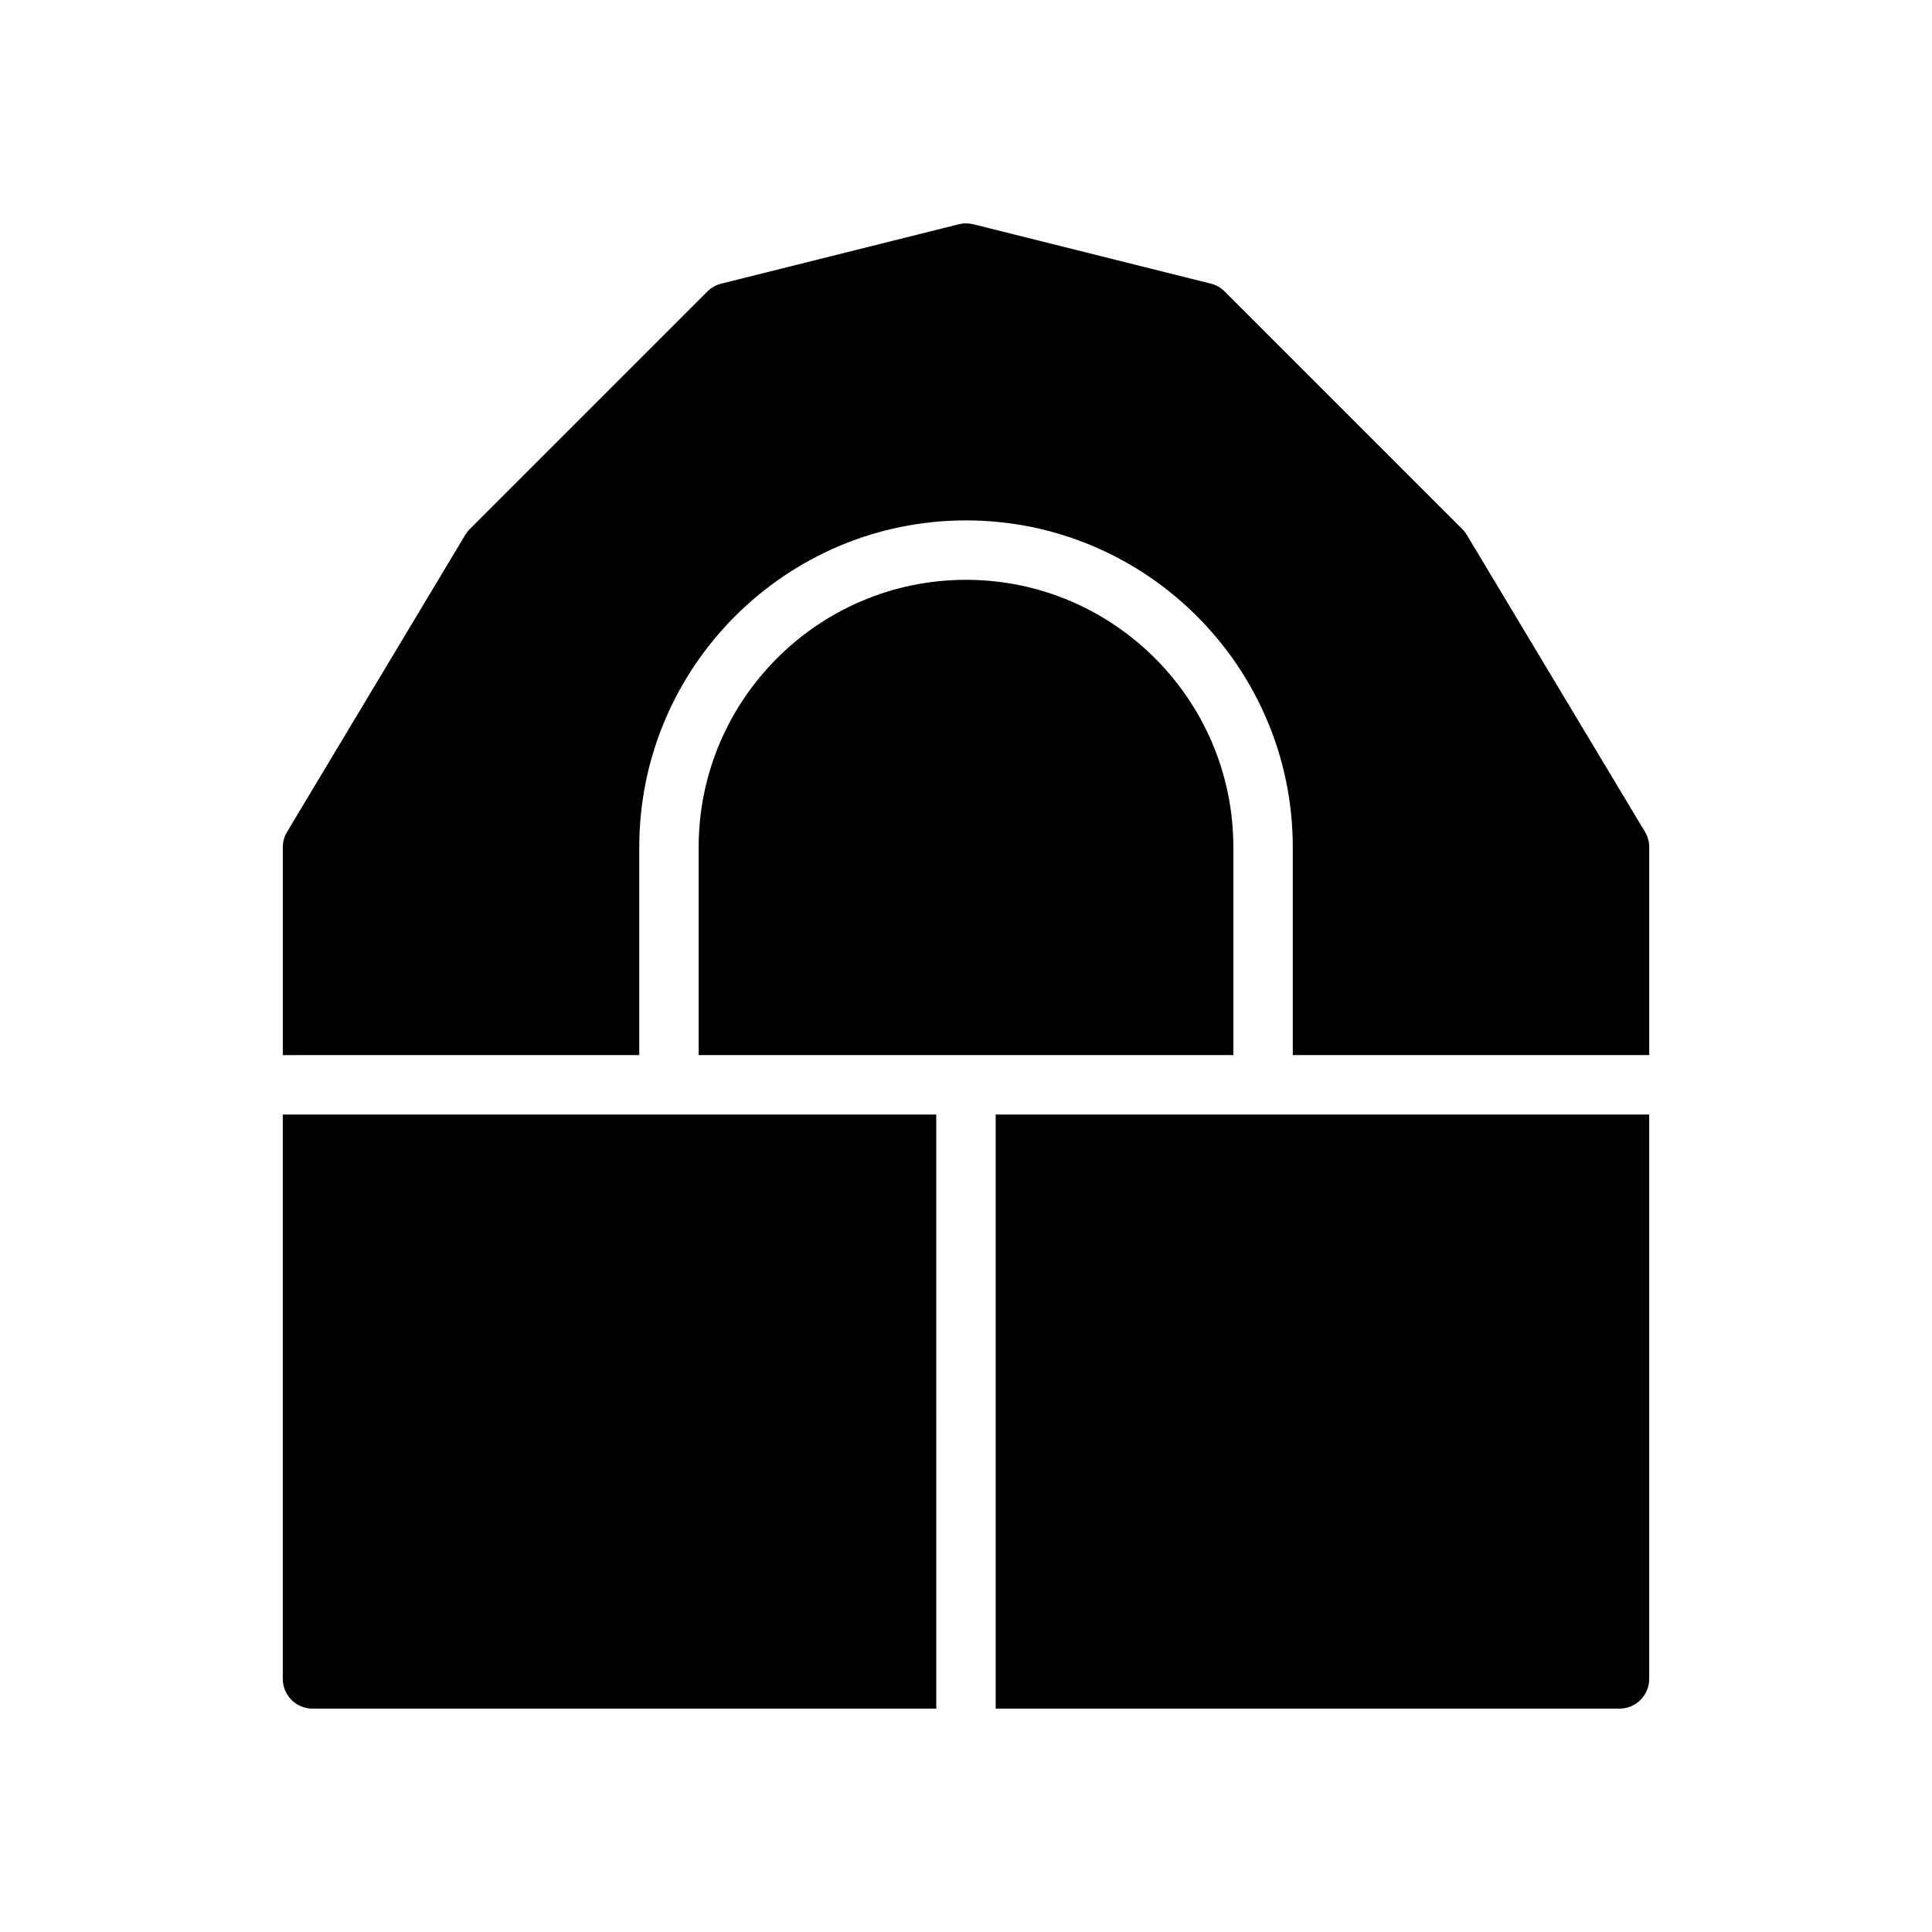
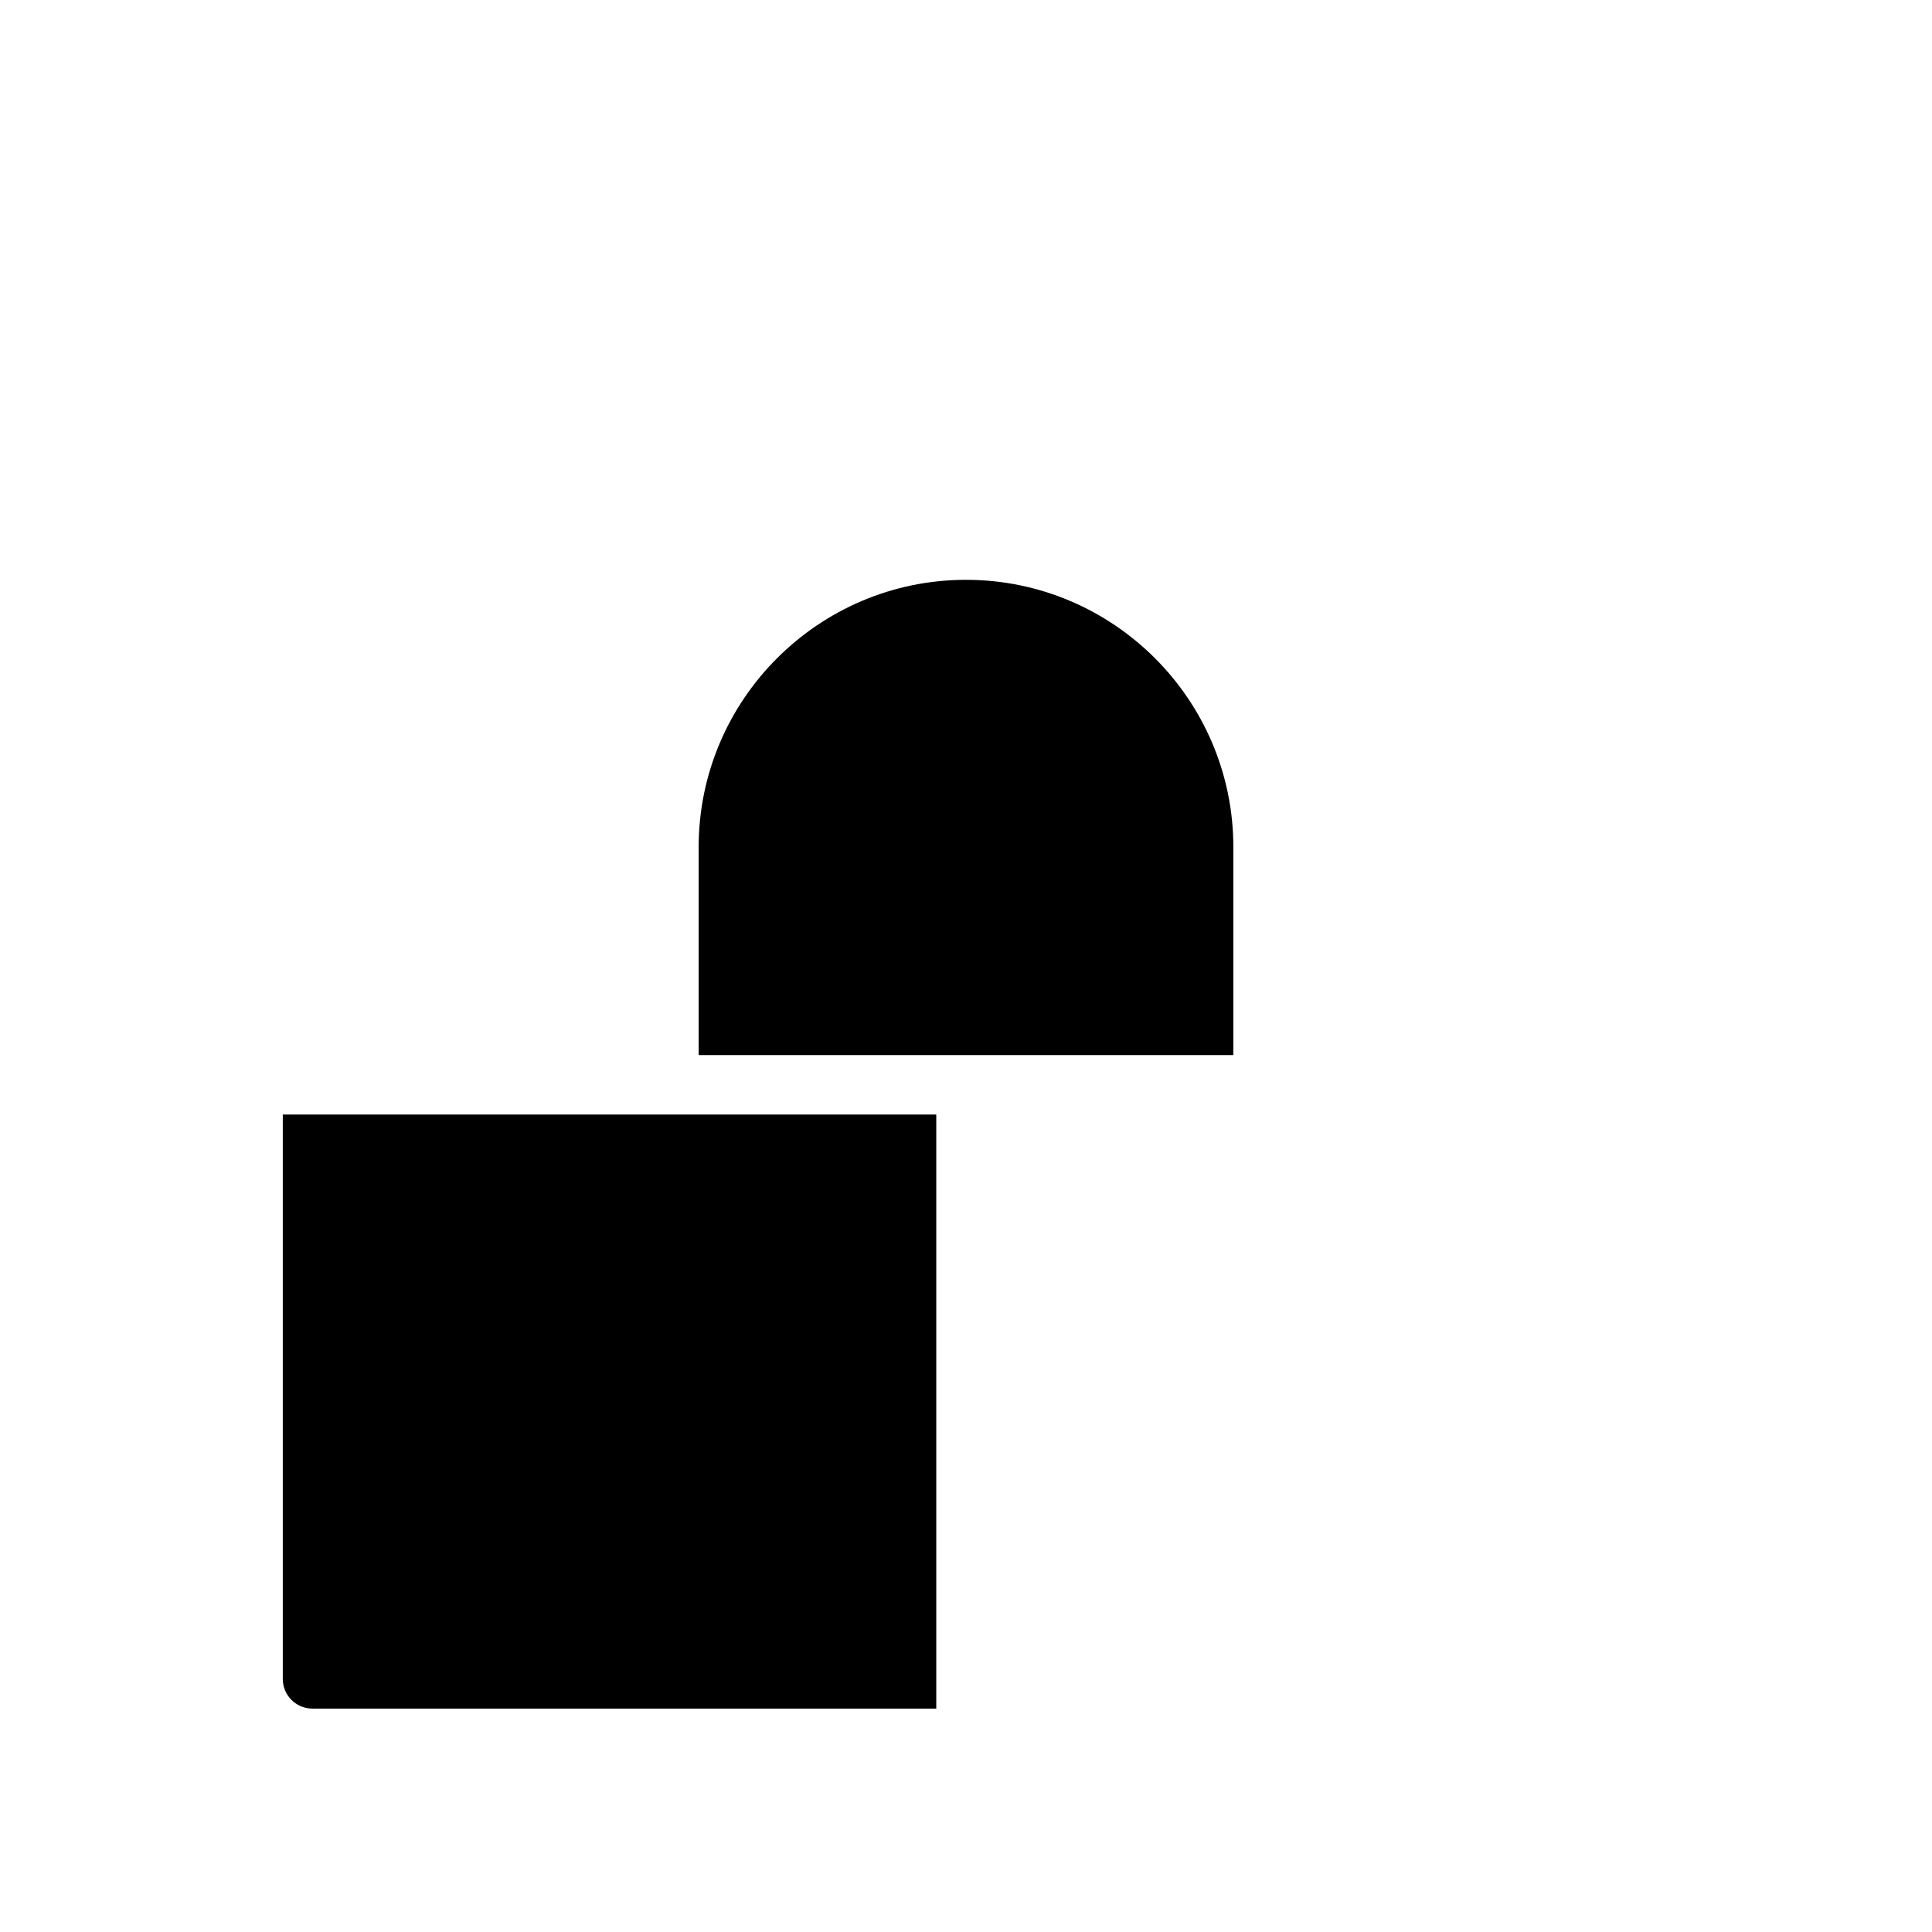
<svg xmlns="http://www.w3.org/2000/svg" fill="#000000" width="800px" height="800px" version="1.1" viewBox="144 144 512 512">
  <g>
    <path d="m400 297.66c-39.062 0-70.848 31.789-70.848 70.848v55.105h141.7v-55.105c0-39.062-31.781-70.848-70.848-70.848z" />
-     <path d="m313.41 423.61v-55.105c0-47.742 38.848-86.594 86.594-86.594 47.742 0 86.594 38.848 86.594 86.594v55.105h94.465v-55.105c0-1.426-0.387-2.824-1.125-4.055l-47.23-78.719c-0.332-0.551-0.73-1.062-1.18-1.512l-62.977-62.977c-1.008-1.008-2.273-1.723-3.66-2.07l-62.977-15.742c-1.25-0.316-2.566-0.316-3.816 0l-62.977 15.742c-1.387 0.348-2.644 1.062-3.652 2.07l-62.977 62.977c-0.457 0.457-0.852 0.969-1.18 1.512l-47.23 78.719c-0.75 1.23-1.137 2.633-1.137 4.059v55.105z" />
    <path d="m392.12 439.36h-173.18v149.57c0 4.352 3.527 7.871 7.871 7.871h165.31z" />
-     <path d="m407.87 439.36v157.44h165.31c4.352 0 7.871-3.519 7.871-7.871v-149.57z" />
  </g>
</svg>